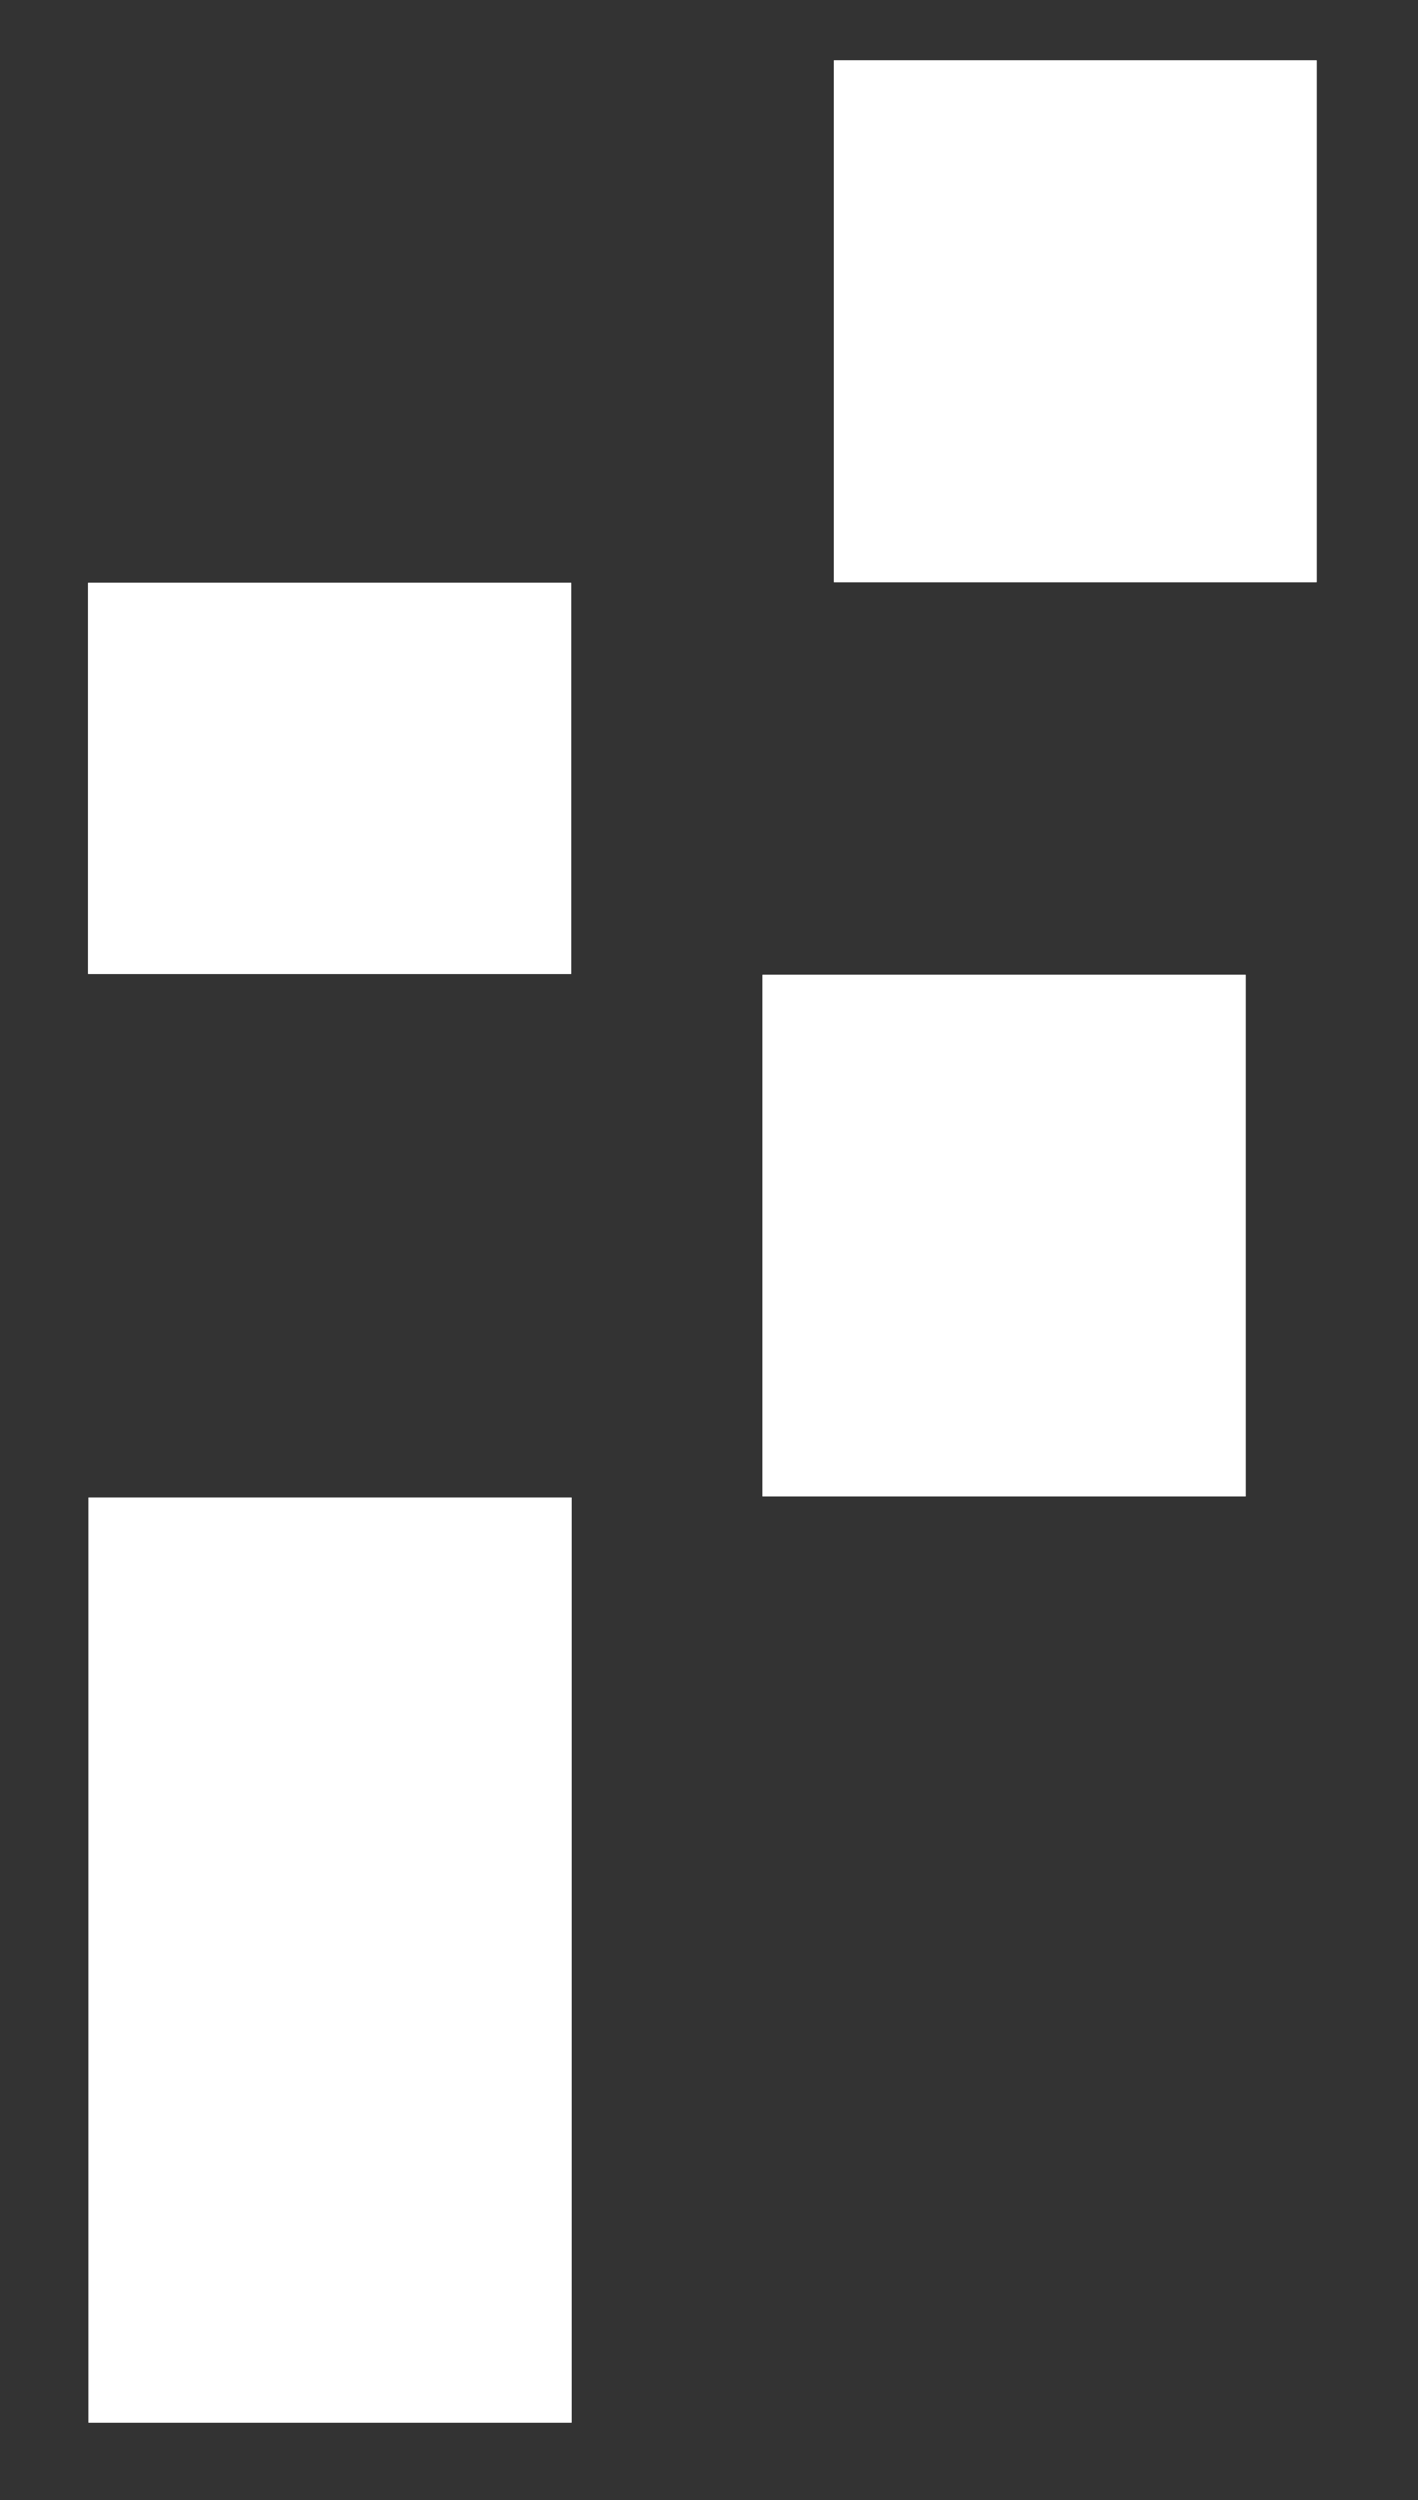
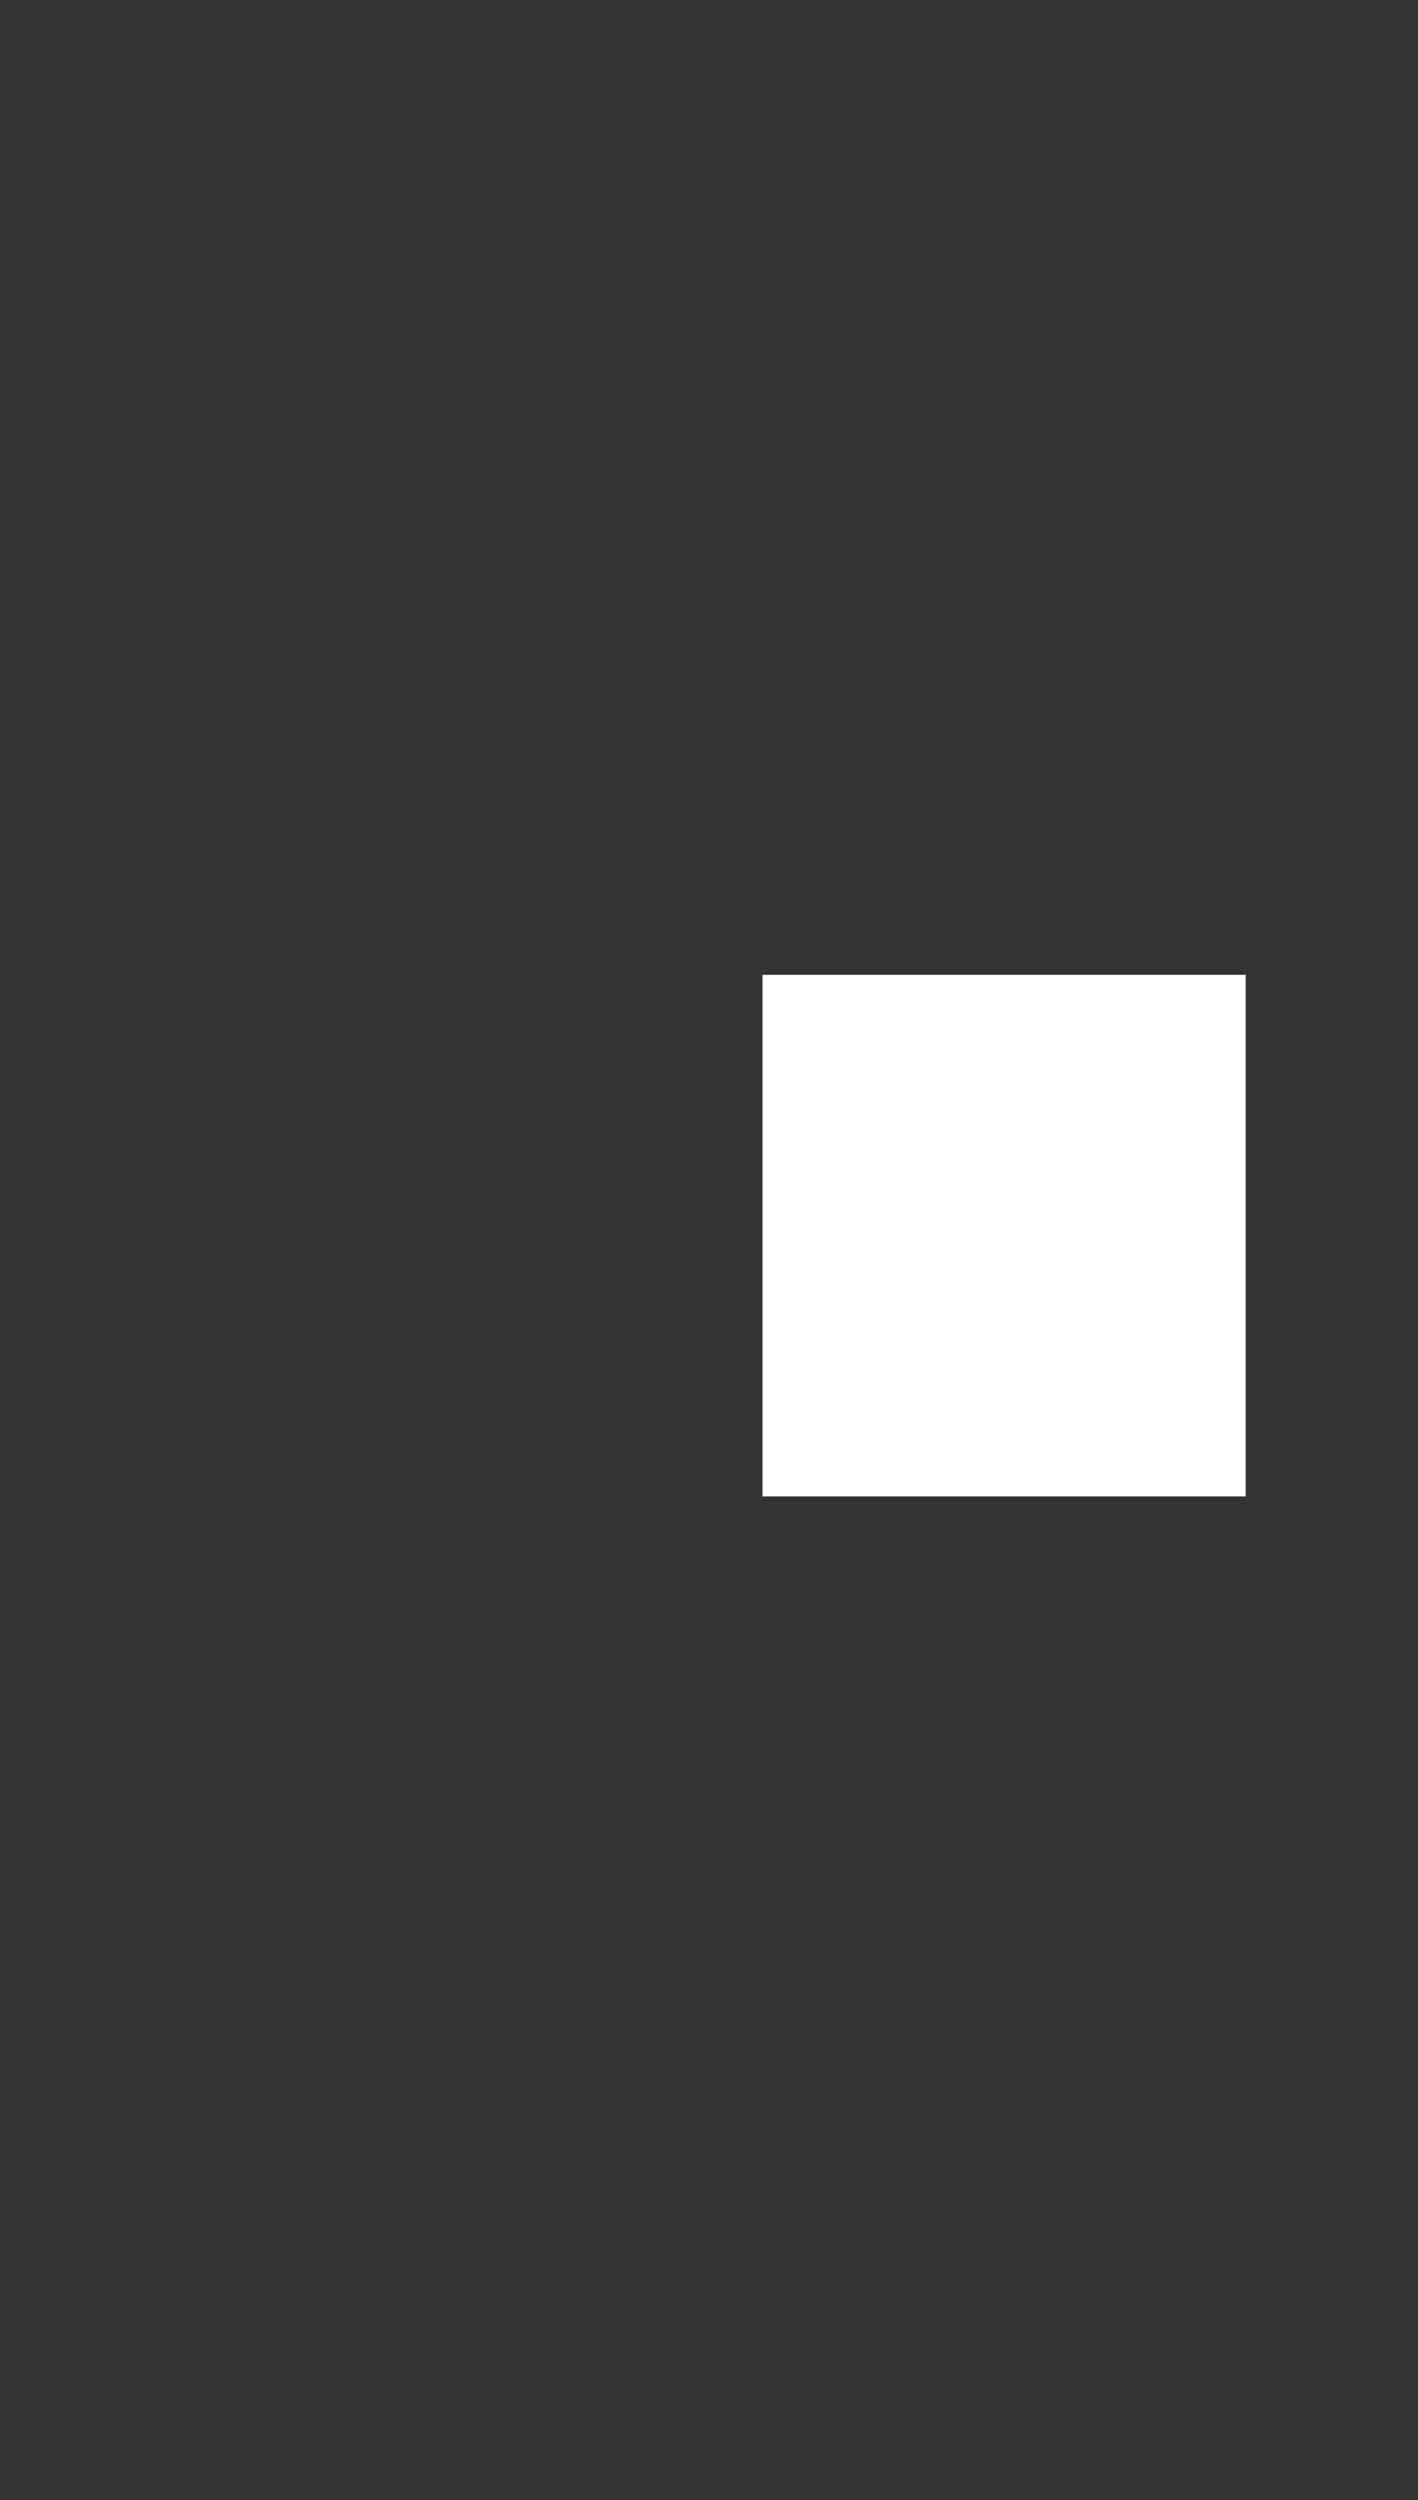
<svg xmlns="http://www.w3.org/2000/svg" id="Ebene_1" version="1.1" viewBox="0 0 373.6 658.6">
  <rect x="0" y="0" width="373.6" height="658.6" fill="#333333" stroke="none" />
  <defs>
    <style> .st0 { fill: #fff; } </style>
  </defs>
-   <path class="st0" d="M23.3,638.2h127.3v-243.7H23.3v243.7ZM200.9,394.2h127.3v-137.4h-127.3v137.4ZM23.2,256.5h127.3v-103H23.2v103ZM219.7,153.3h127.2V15.9h-127.2v137.5Z" />
-   <rect class="st0" x="23.3" y="394.5" width="127.3" height="243.7" />
-   <rect class="st0" x="219.7" y="15.9" width="127.2" height="137.5" />
  <rect class="st0" x="200.9" y="256.8" width="127.3" height="137.4" />
-   <rect class="st0" x="23.2" y="153.6" width="127.3" height="103" />
</svg>